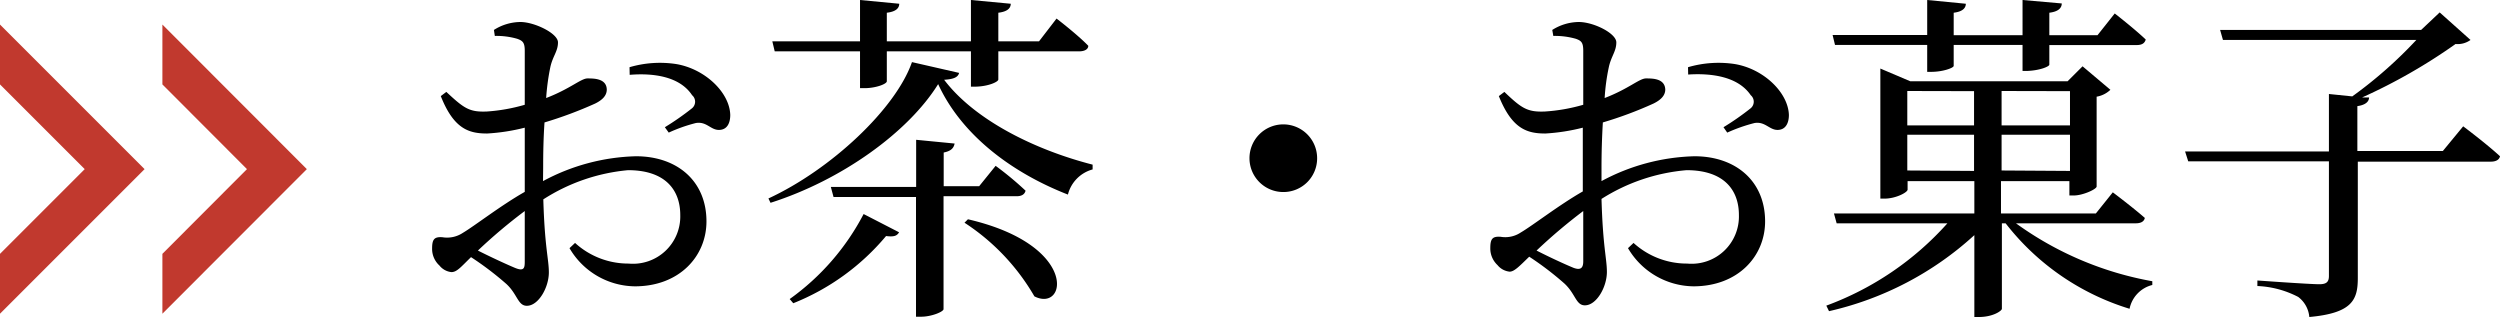
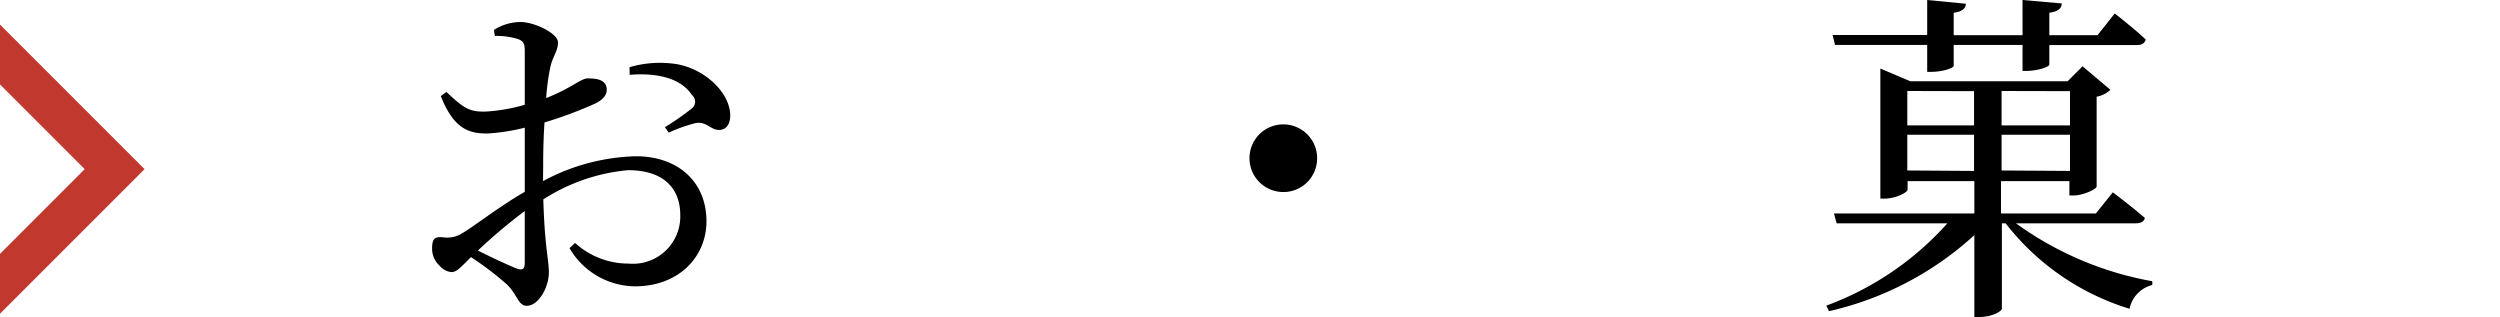
<svg xmlns="http://www.w3.org/2000/svg" width="167.03" height="21.18" viewBox="0 0 167.03 21.18">
  <defs>
    <style>.a50d5480-cd65-46ee-a8cf-6225ce12a266{fill:#c1392e;}</style>
  </defs>
  <g id="bb2e1a20-5a3e-4c56-a42c-3ca7c0a612a1" data-name="レイヤー 2">
    <g id="a9f6e531-04ef-4ec4-8ea6-af328fbe062b" data-name="レイヤー 1">
      <path d="M36.28,12.1a13.78,13.78,0,0,1,6.21-1.66c2.76,0,4.71,1.66,4.71,4.35,0,2.34-1.82,4.34-4.78,4.34a5.12,5.12,0,0,1-4.37-2.55l.37-.35A5.28,5.28,0,0,0,42,17.61a3.16,3.16,0,0,0,3.45-3.24c0-1.68-1-3-3.49-3a12.55,12.55,0,0,0-5.66,1.95c.09,3.2.37,4,.37,4.88,0,1-.69,2.23-1.47,2.23-.6,0-.62-.76-1.36-1.45a20.78,20.78,0,0,0-2.37-1.8c-.67.65-.94,1-1.31,1a1.18,1.18,0,0,1-.8-.44,1.5,1.5,0,0,1-.49-1.13c0-.62.14-.8.69-.76a1.9,1.9,0,0,0,1.36-.29c.78-.46,2.55-1.84,4.14-2.74V8.53a13.17,13.17,0,0,1-2.51.39c-1.22,0-2.23-.3-3.1-2.5l.37-.28C31,7.24,31.36,7.5,32.53,7.45A11.87,11.87,0,0,0,35.06,7c0-1.61,0-3.06,0-3.61s-.14-.67-.51-.8a5,5,0,0,0-1.49-.19L33,2a3.35,3.35,0,0,1,1.77-.53c.94,0,2.51.76,2.51,1.36s-.35.92-.51,1.65a15.07,15.07,0,0,0-.28,2.07c1.61-.62,2.33-1.31,2.76-1.31s1.27,0,1.29.74c0,.39-.27.69-.78.94a27.09,27.09,0,0,1-3.38,1.26c-.07,1-.09,2.05-.09,3Zm-1.22,2a35.16,35.16,0,0,0-3.13,2.64c.83.42,1.82.88,2.46,1.15s.67,0,.67-.43Zm7-9.61a7.22,7.22,0,0,1,3.12-.21c1.91.32,3.57,1.89,3.61,3.4,0,.53-.2,1-.76,1s-.82-.58-1.54-.46a10.41,10.41,0,0,0-1.81.64l-.26-.36a17.91,17.91,0,0,0,1.82-1.27.57.57,0,0,0,0-.87C45.41,5.1,43.64,4.87,42.07,5Z" />
-       <path d="M64.08,4.87c-.07.28-.34.42-1,.46C65.1,8,69.1,10,73,11l0,.32A2.33,2.33,0,0,0,71.35,13c-3.89-1.52-7.15-4.07-8.67-7.38-2,3.22-6.46,6.42-11.2,7.93l-.14-.29c4.19-1.94,8.51-6,9.59-9.11ZM51.76,3.43l-.16-.67h5.86V0l2.62.25c0,.3-.23.53-.83.6V2.76h5.62V0l2.66.25c0,.3-.23.53-.83.6V2.76h2.72l1.17-1.52S72,2.32,72.71,3.06c0,.25-.28.37-.6.37H66.7V5.31c0,.16-.66.46-1.51.48h-.32V3.43H59.25v2c0,.18-.73.46-1.49.46h-.3V3.43Zm1,16.55a16.13,16.13,0,0,0,4.94-5.68l2.37,1.22c-.14.23-.32.32-.87.25A15.63,15.63,0,0,1,53,20.26Zm10.28-6.87v7.54c0,.18-.81.51-1.5.51h-.34v-8H55.69l-.18-.67h5.7V9.34l2.57.25c-.06.3-.23.5-.73.6v2.25h2.37l1.1-1.36a21.71,21.71,0,0,1,2,1.66c-.06.25-.27.37-.59.37Zm1.63,1.54c7.43,1.72,6.6,6.25,4.44,5.15a14.57,14.57,0,0,0-4.67-4.92Z" />
      <path d="M85.75,12.83A2.26,2.26,0,1,1,88,10.58,2.25,2.25,0,0,1,85.75,12.83Z" />
-       <path d="M107,12.1a13.78,13.78,0,0,1,6.21-1.66c2.76,0,4.72,1.66,4.72,4.35,0,2.34-1.82,4.34-4.79,4.34a5.14,5.14,0,0,1-4.37-2.55l.37-.35a5.29,5.29,0,0,0,3.59,1.38,3.16,3.16,0,0,0,3.45-3.24c0-1.68-1-3-3.5-3A12.55,12.55,0,0,0,107,13.29c.09,3.2.36,4,.36,4.88,0,1-.69,2.23-1.47,2.23-.6,0-.62-.76-1.36-1.45a20.59,20.59,0,0,0-2.36-1.8c-.67.65-1,1-1.31,1a1.2,1.2,0,0,1-.81-.44,1.52,1.52,0,0,1-.48-1.13c0-.62.14-.8.69-.76a1.86,1.86,0,0,0,1.35-.29c.79-.46,2.56-1.84,4.14-2.74V8.53a13.08,13.08,0,0,1-2.5.39c-1.22,0-2.23-.3-3.11-2.5l.37-.28c1.15,1.1,1.54,1.36,2.71,1.31A11.87,11.87,0,0,0,105.78,7c0-1.61,0-3.06,0-3.61s-.13-.67-.5-.8a5.12,5.12,0,0,0-1.5-.19L103.71,2a3.37,3.37,0,0,1,1.77-.53c1,0,2.51.76,2.51,1.36s-.34.92-.5,1.65a13.65,13.65,0,0,0-.28,2.07c1.61-.62,2.32-1.31,2.76-1.31s1.26,0,1.29.74c0,.39-.28.69-.79.94a26,26,0,0,1-3.38,1.26c-.06,1-.09,2.05-.09,3Zm-1.22,2a36.5,36.5,0,0,0-3.12,2.64c.82.42,1.81.88,2.46,1.15.5.19.66,0,.66-.43Zm7-9.61a7.25,7.25,0,0,1,3.13-.21c1.91.32,3.56,1.89,3.61,3.4,0,.53-.21,1-.76,1s-.83-.58-1.54-.46a10.79,10.79,0,0,0-1.82.64l-.25-.36a17.91,17.91,0,0,0,1.82-1.27.57.57,0,0,0,0-.87c-.85-1.25-2.62-1.48-4.18-1.38Z" />
      <path d="M134.69,14.92a22.17,22.17,0,0,0,9.11,3.87l0,.25a2.06,2.06,0,0,0-1.52,1.59A16.63,16.63,0,0,1,134,14.92h-.25v5.71c0,.13-.58.55-1.54.55h-.3V15.71a21.4,21.4,0,0,1-9.71,5.08l-.18-.37a20.2,20.2,0,0,0,8.09-5.5h-7.4l-.18-.66h9.38V12.1h-4.46v.57c0,.18-.78.6-1.54.6h-.28V4.58l2,.85h10.51l1-1L141,6a1.77,1.77,0,0,1-.92.46v6c0,.18-.92.6-1.52.6h-.3V12.1h-4.57v2.16h6.34l1.13-1.41s1.33,1,2.14,1.71c-.05.25-.28.36-.6.36ZM122.6,3l-.16-.66h6.32V0l2.58.25c0,.3-.23.53-.81.6v1.5h4.6V0l2.62.23c0,.32-.25.55-.83.62v1.5h3.22L141.29.9s1.29,1,2.07,1.74c-.07.26-.27.37-.6.37h-5.84V4.32c0,.12-.62.39-1.49.42h-.3V3h-4.6v1.4c0,.14-.73.4-1.49.4h-.28V3Zm4.83,3.08v2.3h4.46V6.09Zm4.46,5.34V9h-4.46v2.39Zm1.84-5.34v2.3h4.57V6.09Zm4.57,5.34V9h-4.57v2.39Z" />
-       <path d="M164.57,8.44s1.54,1.15,2.46,2c-.05.25-.3.36-.6.36h-8.9v7.78c0,1.45-.37,2.34-3.24,2.6a1.88,1.88,0,0,0-.74-1.34,6.48,6.48,0,0,0-2.73-.73v-.37s3.47.25,4.14.25c.48,0,.64-.16.64-.55V10.78h-9.4l-.21-.66h9.61V6.28l1.56.16a29.08,29.08,0,0,0,4.28-3.77H148.52L148.33,2h13.43L163,.83l2.06,1.84a1.47,1.47,0,0,1-1,.27,37.12,37.12,0,0,1-6.24,3.57l.46,0c0,.3-.27.51-.78.58v3h5.71Z" />
-       <polygon class="a50d5480-cd65-46ee-a8cf-6225ce12a266" points="10.85 5.64 16.5 11.3 10.85 16.96 10.85 20.96 20.5 11.3 10.85 1.64 10.85 5.64" />
      <polygon class="a50d5480-cd65-46ee-a8cf-6225ce12a266" points="0 5.64 5.66 11.3 0 16.96 0 20.96 9.66 11.3 0 1.64 0 5.64" />
    </g>
  </g>
</svg>